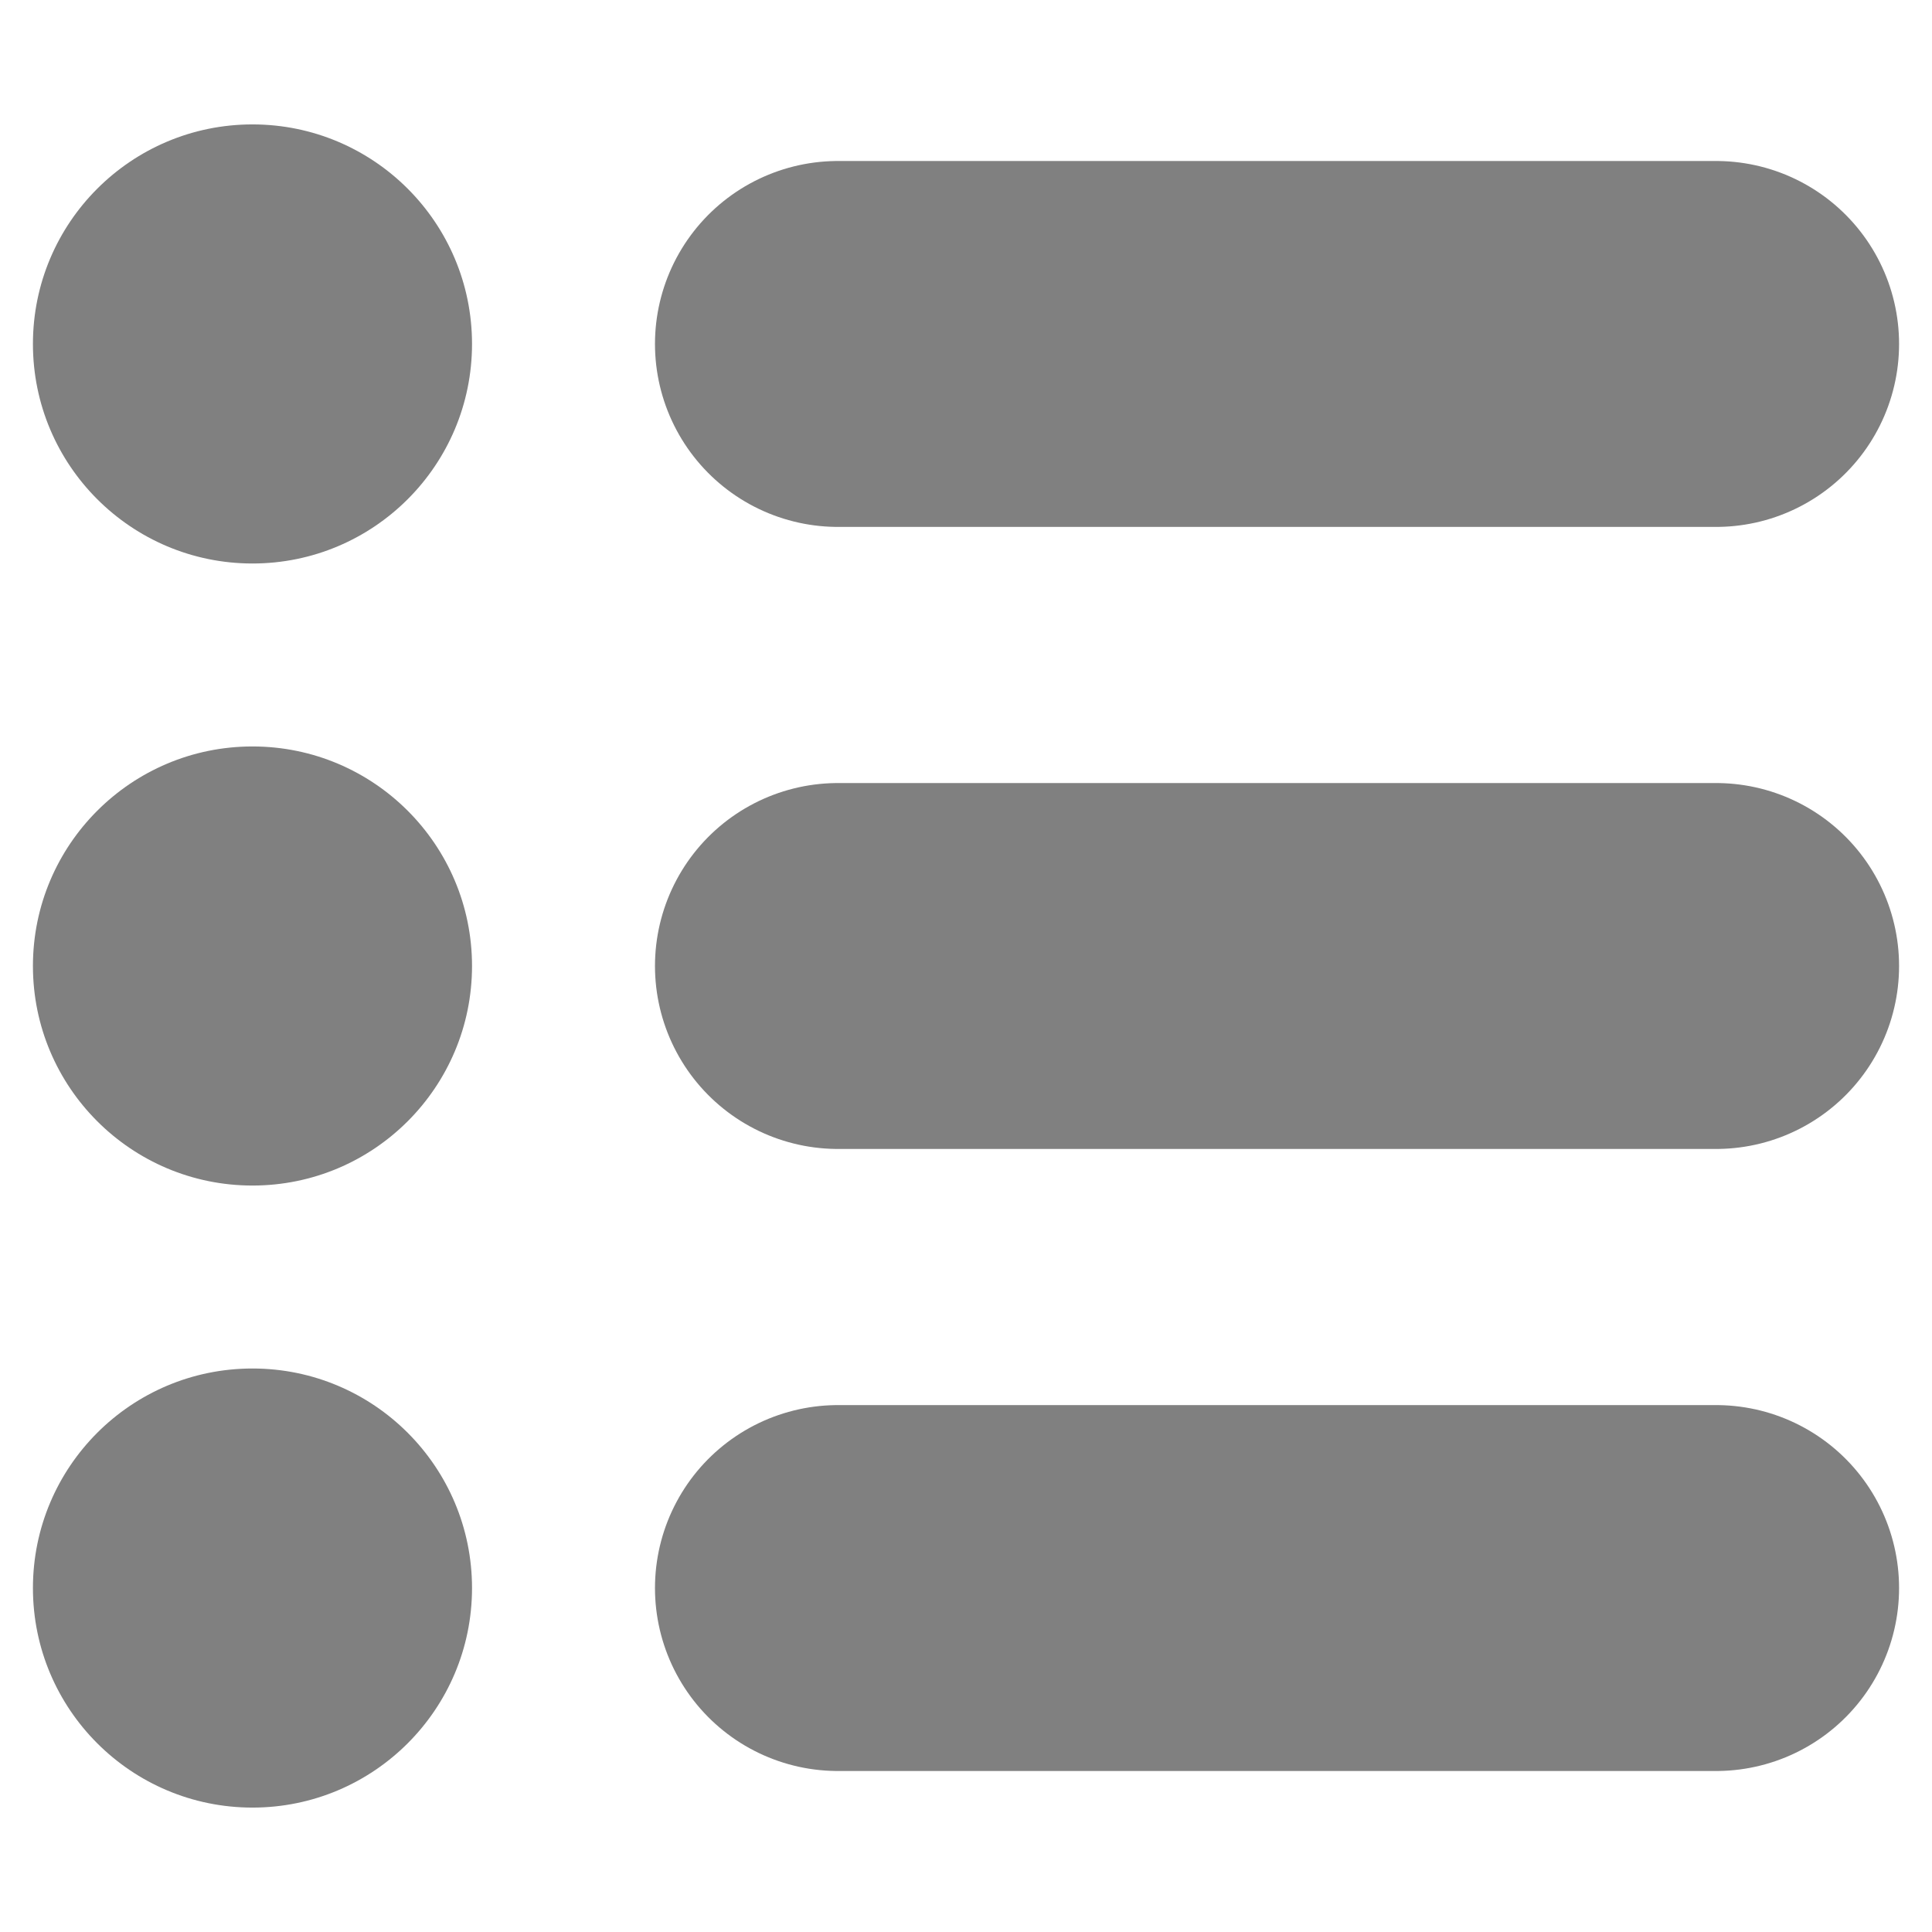
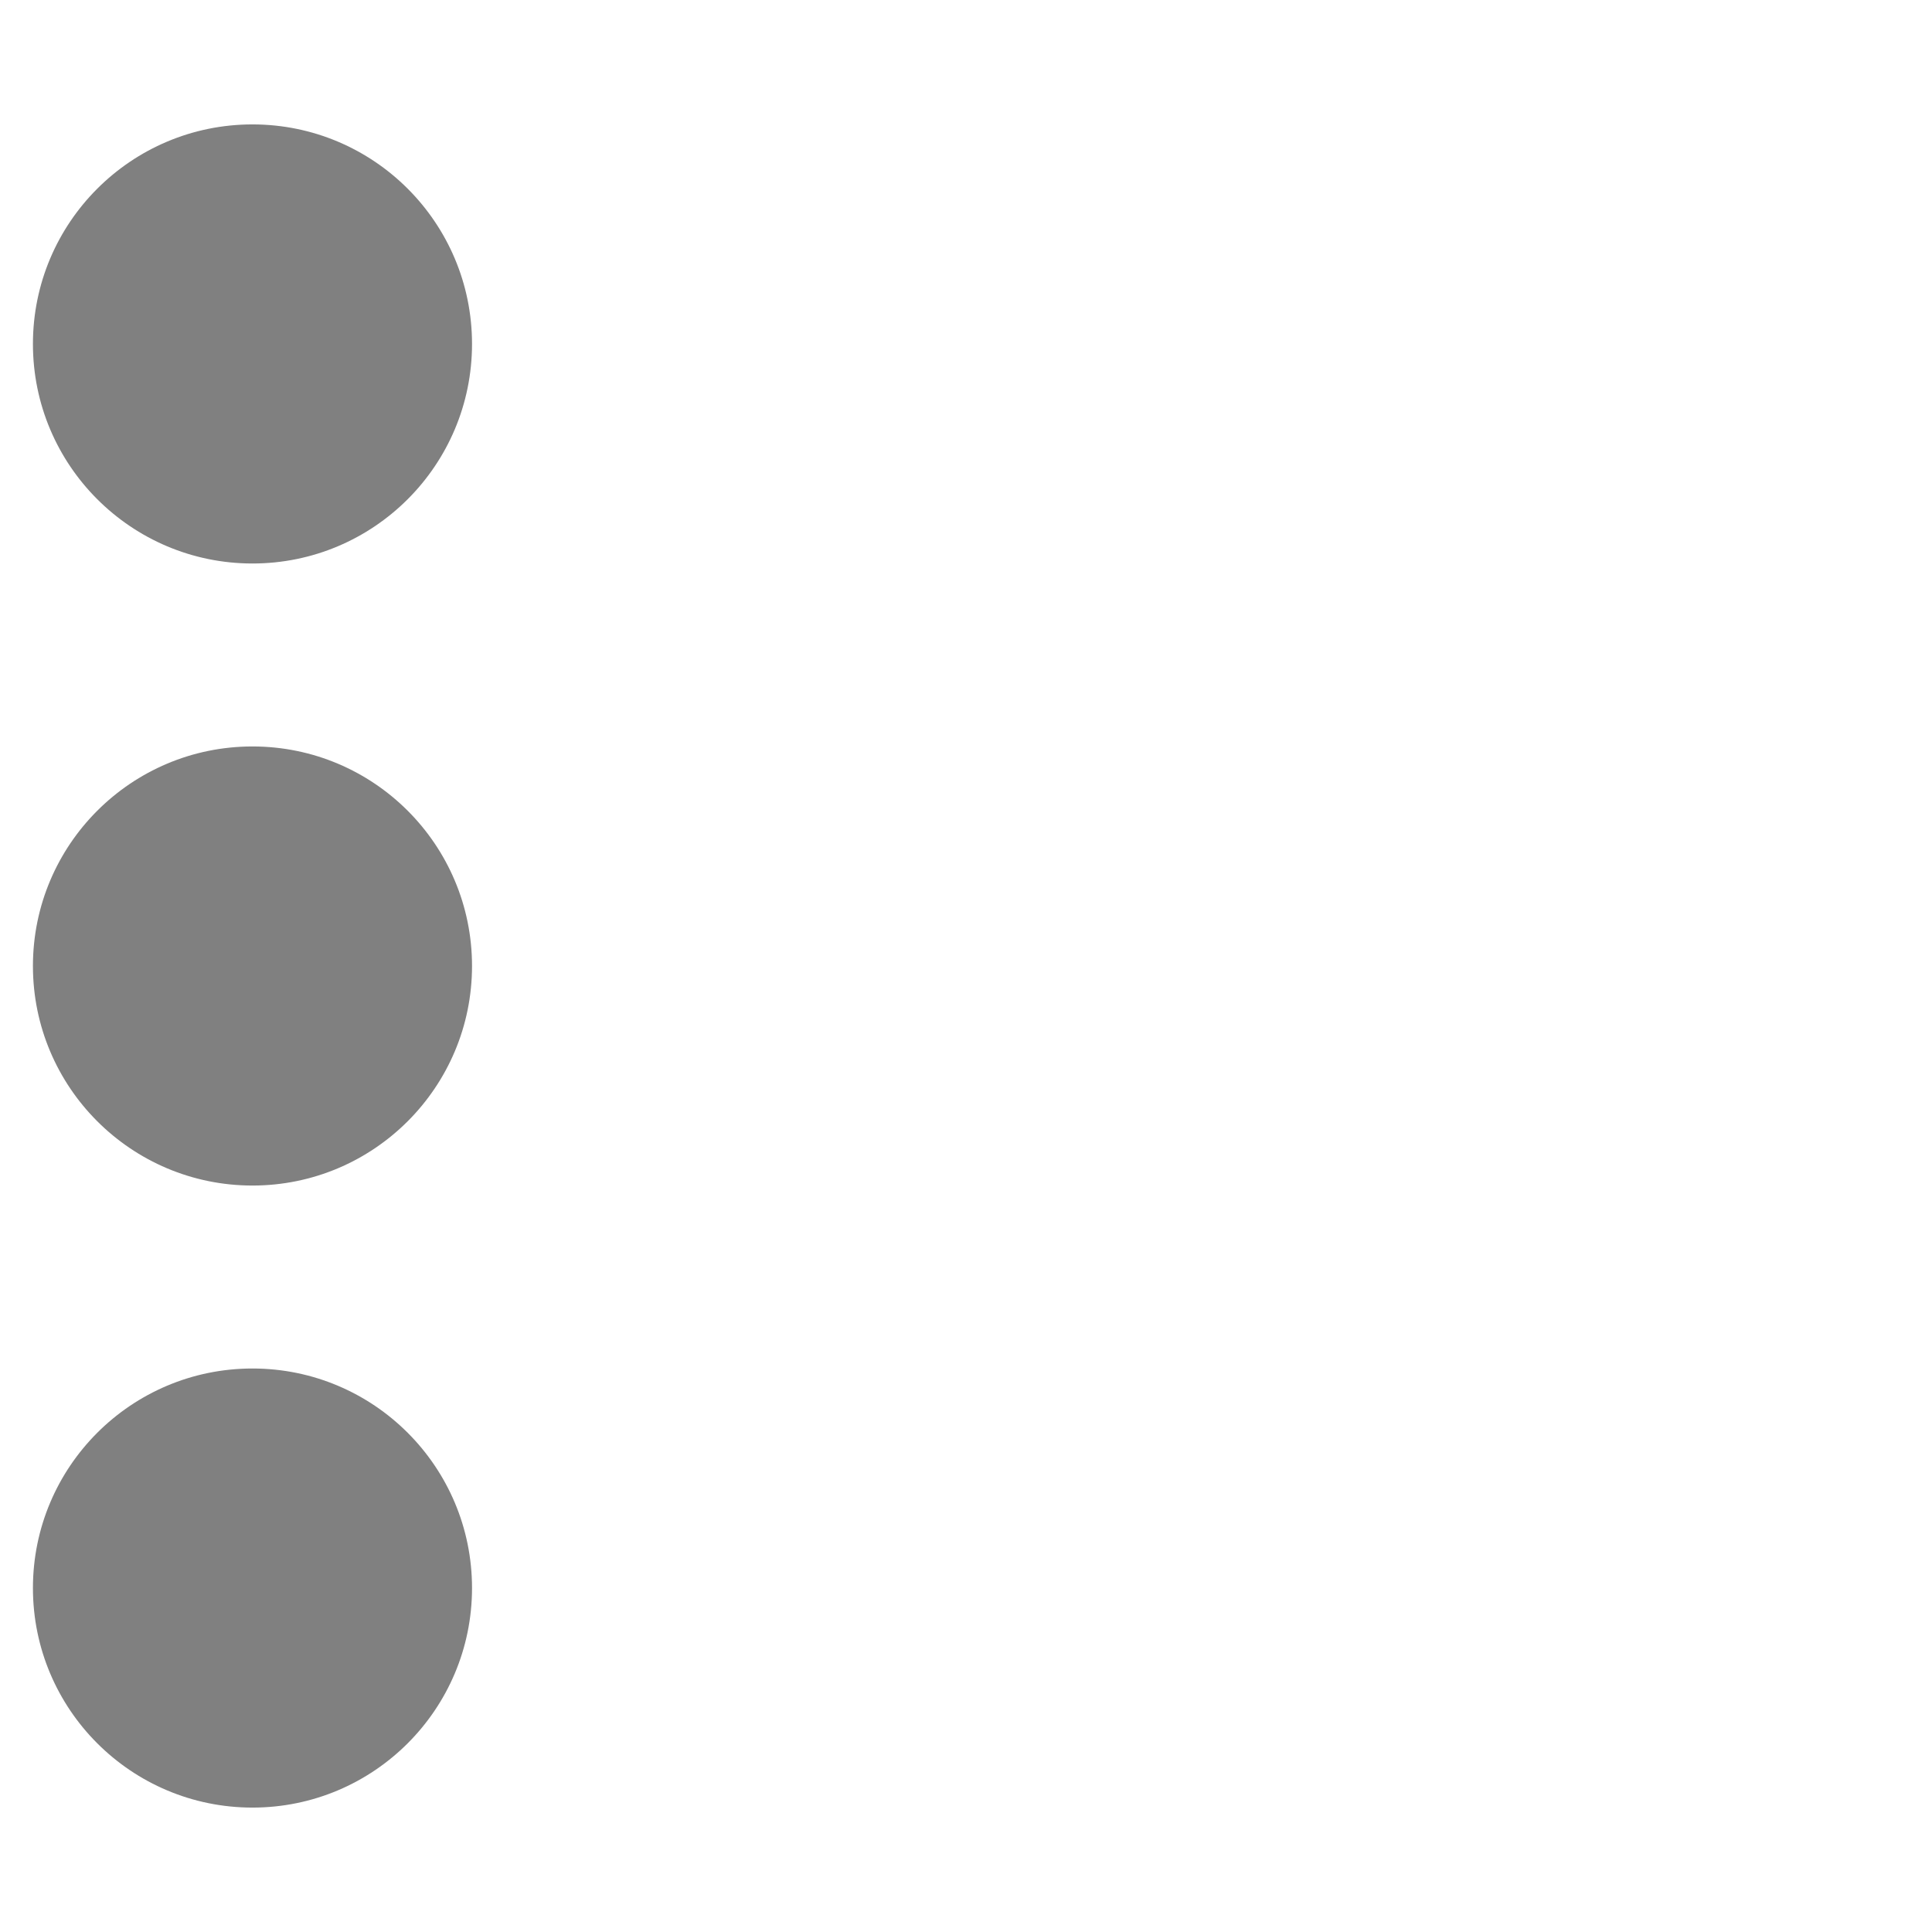
<svg xmlns="http://www.w3.org/2000/svg" viewBox="0 0 264 264" width="264" height="264">
  <style type="text/css">
  
  svg { fill: transparent; }
  #listitem .dot { fill: #808080; stroke: none; }
  #listitem .item { fill: none; stroke: #808080; stroke-width: 25; stroke-linecap: round; }
  
 </style>
  <symbol id="listitem" viewBox="0 0 130 32">
    <circle class="dot" cx="16" cy="16" r="15" />
-     <path class="item" d="M56,16 h 60s" />
  </symbol>
  <g>
    <use href="#listitem" x="2.5" y="15" height="64" width="260" />
    <use href="#listitem" x="2.5" y="100" height="64" width="260" />
    <use href="#listitem" x="2.5" y="185" height="64" width="260" />
  </g>
</svg>